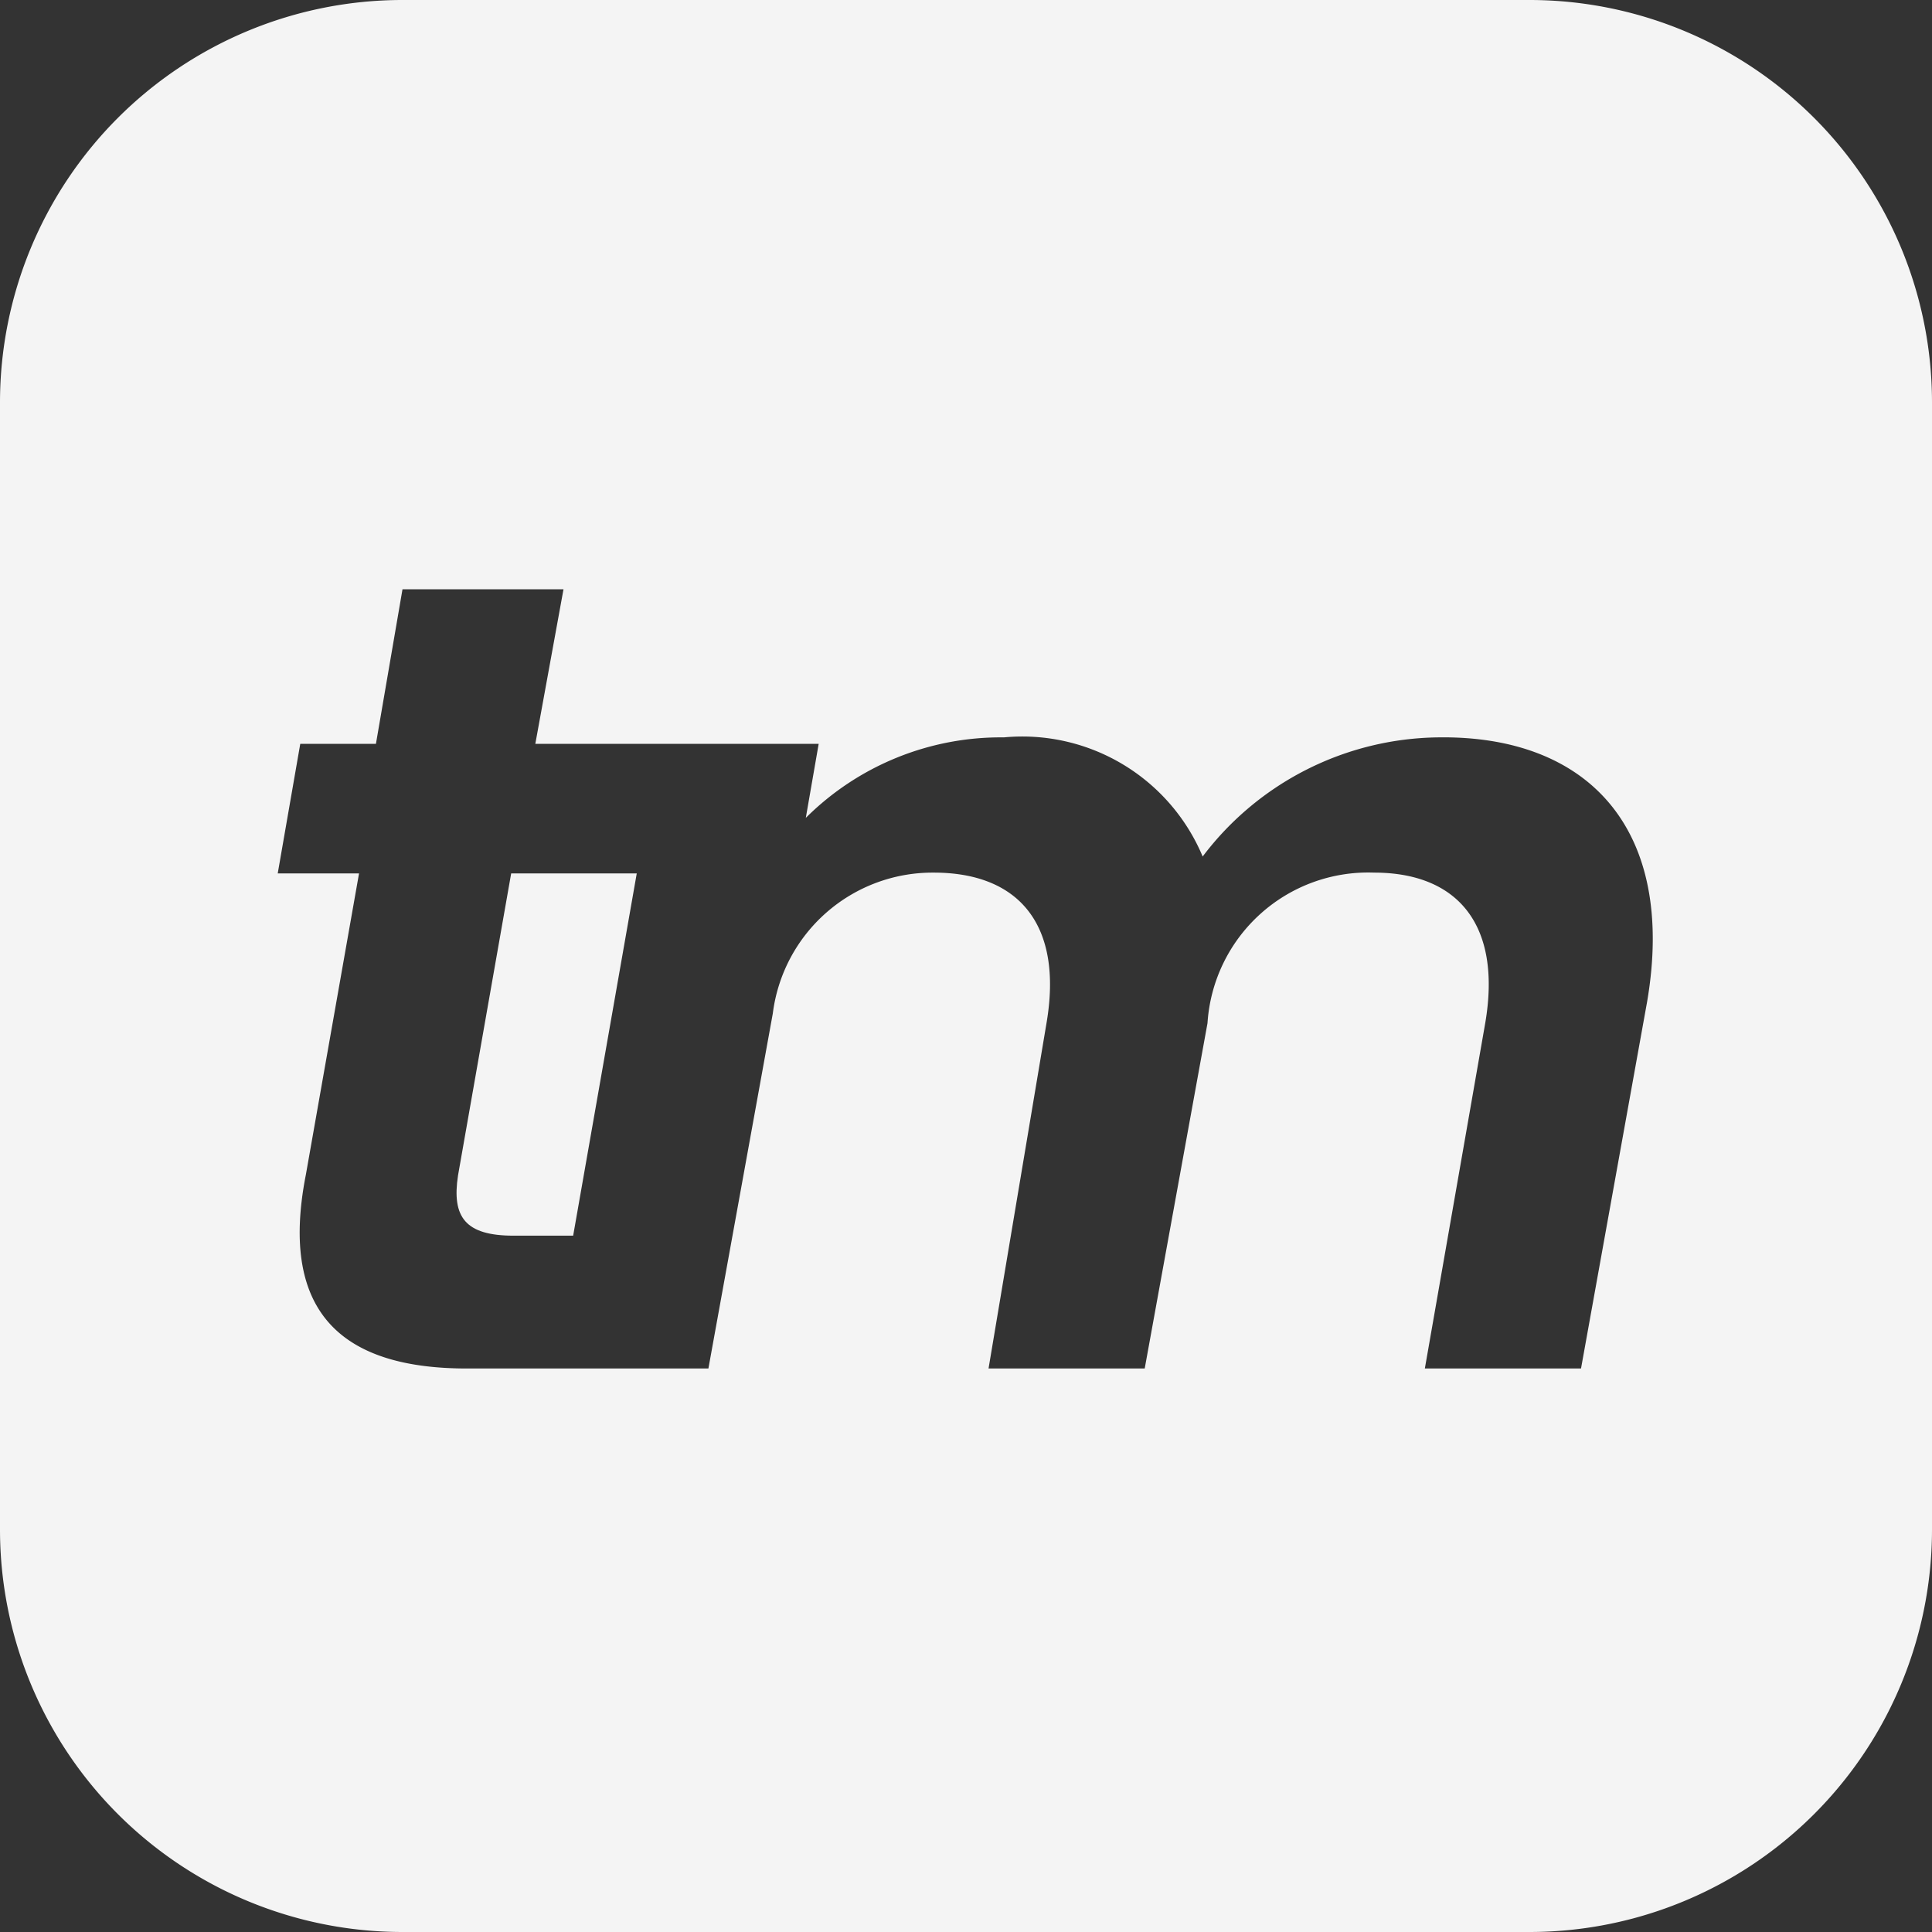
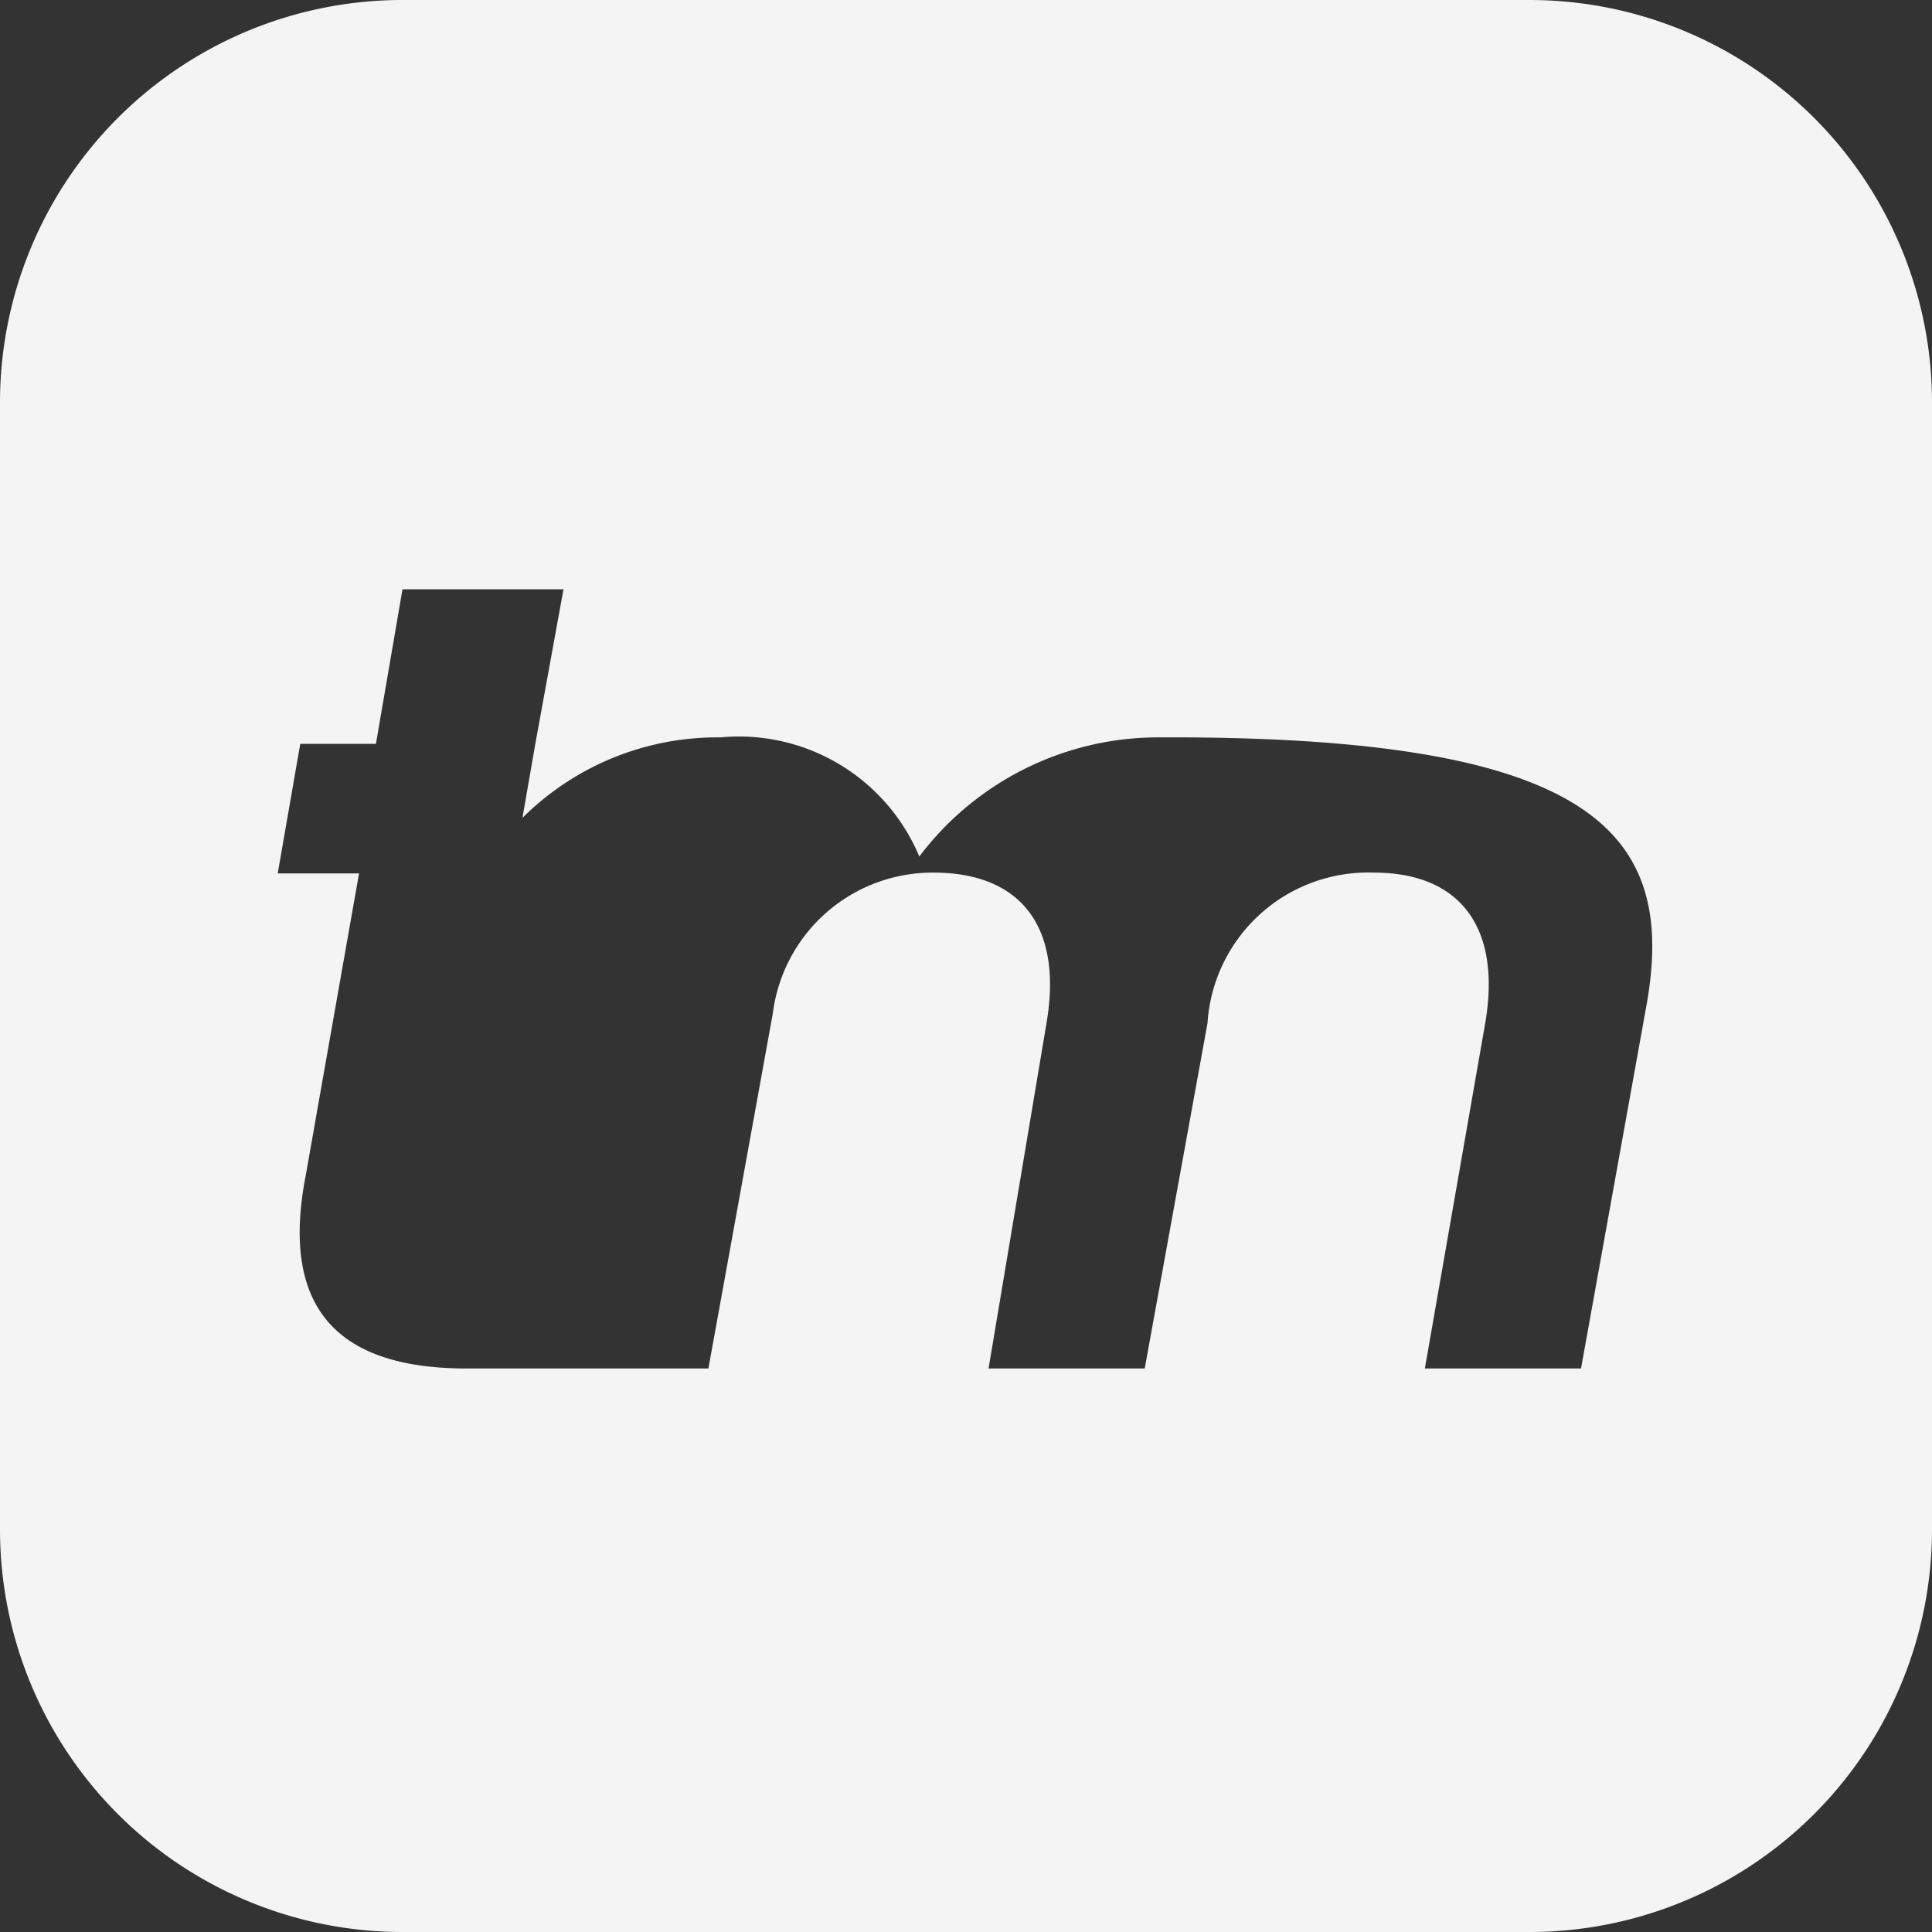
<svg xmlns="http://www.w3.org/2000/svg" viewBox="0 0 24 24">
  <rect x="0" y="0" width="24" height="24" fill="#333333" stroke="none" />
  <defs>
    <style>.cls-1{fill:#f4f4f4;}</style>
  </defs>
  <g id="Ebene_2" data-name="Ebene 2">
    <g id="Ebene_1-2" data-name="Ebene 1">
-       <path class="cls-1" d="M6.35,10.85,5.69,14.6c-.08.52.09.75.69.75h.74l.79-4.5Z" />
-       <path class="cls-1" d="M19,0H5A5,5,0,0,0,0,5V19a5,5,0,0,0,5,5H19a5,5,0,0,0,5-5V5A5,5,0,0,0,19,0Zm1.46,12.45L19.64,17H17.7l.75-4.29c.21-1.23-.35-1.87-1.38-1.87A2,2,0,0,0,15,12.71h0L14.22,17H12.28L13,12.71c.21-1.23-.35-1.87-1.4-1.87a2,2,0,0,0-2,1.75L8.8,17h-3c-1.48,0-2.35-.63-2-2.41l.66-3.74H3.45l.28-1.61h.94L5,7.32H7L6.65,9.24h3.52l-.16.92a3.43,3.43,0,0,1,2.46-1,2.43,2.43,0,0,1,2.47,1.48,3.72,3.72,0,0,1,2.92-1.48C19.73,9.13,20.83,10.3,20.46,12.45Z" />
+       <path class="cls-1" d="M19,0H5A5,5,0,0,0,0,5V19a5,5,0,0,0,5,5H19a5,5,0,0,0,5-5V5A5,5,0,0,0,19,0Zm1.46,12.45L19.64,17H17.7l.75-4.29c.21-1.23-.35-1.87-1.38-1.87A2,2,0,0,0,15,12.71h0L14.22,17H12.28L13,12.71c.21-1.23-.35-1.87-1.4-1.87a2,2,0,0,0-2,1.75L8.8,17h-3c-1.48,0-2.35-.63-2-2.41l.66-3.74H3.45l.28-1.61h.94L5,7.32H7L6.65,9.24l-.16.92a3.43,3.43,0,0,1,2.46-1,2.43,2.43,0,0,1,2.47,1.48,3.72,3.72,0,0,1,2.92-1.48C19.73,9.13,20.83,10.3,20.46,12.45Z" />
    </g>
  </g>
</svg>